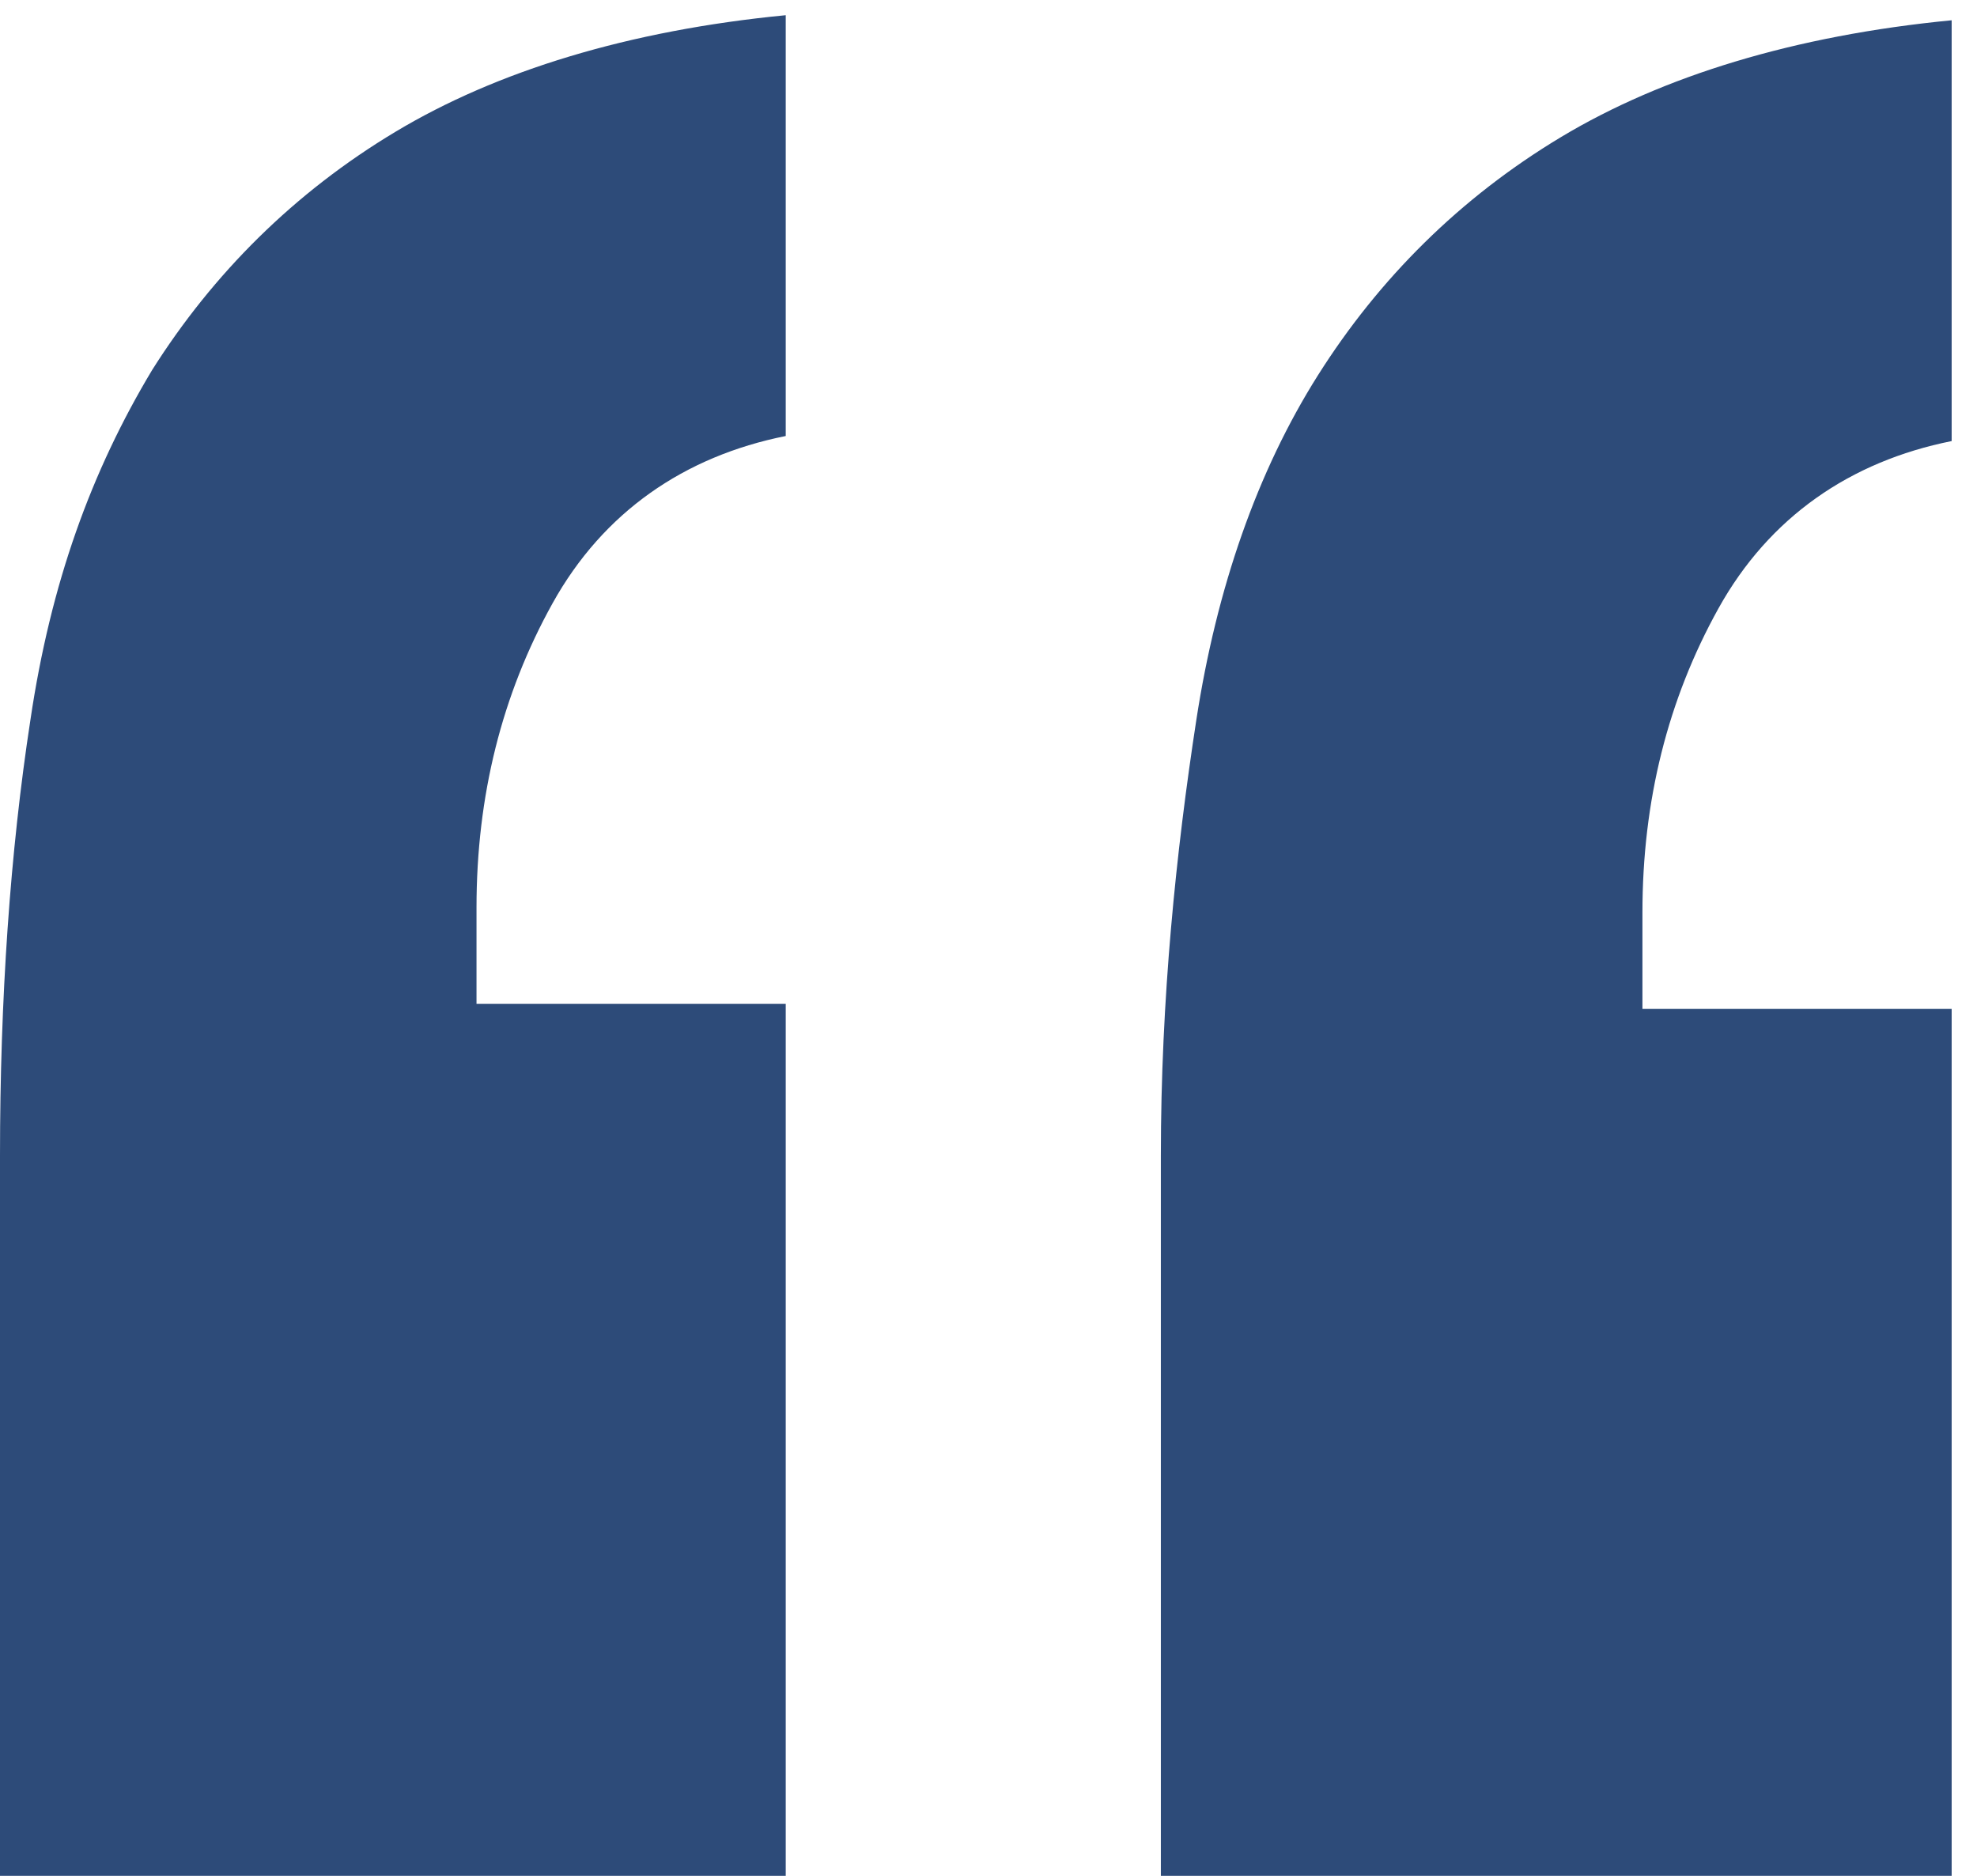
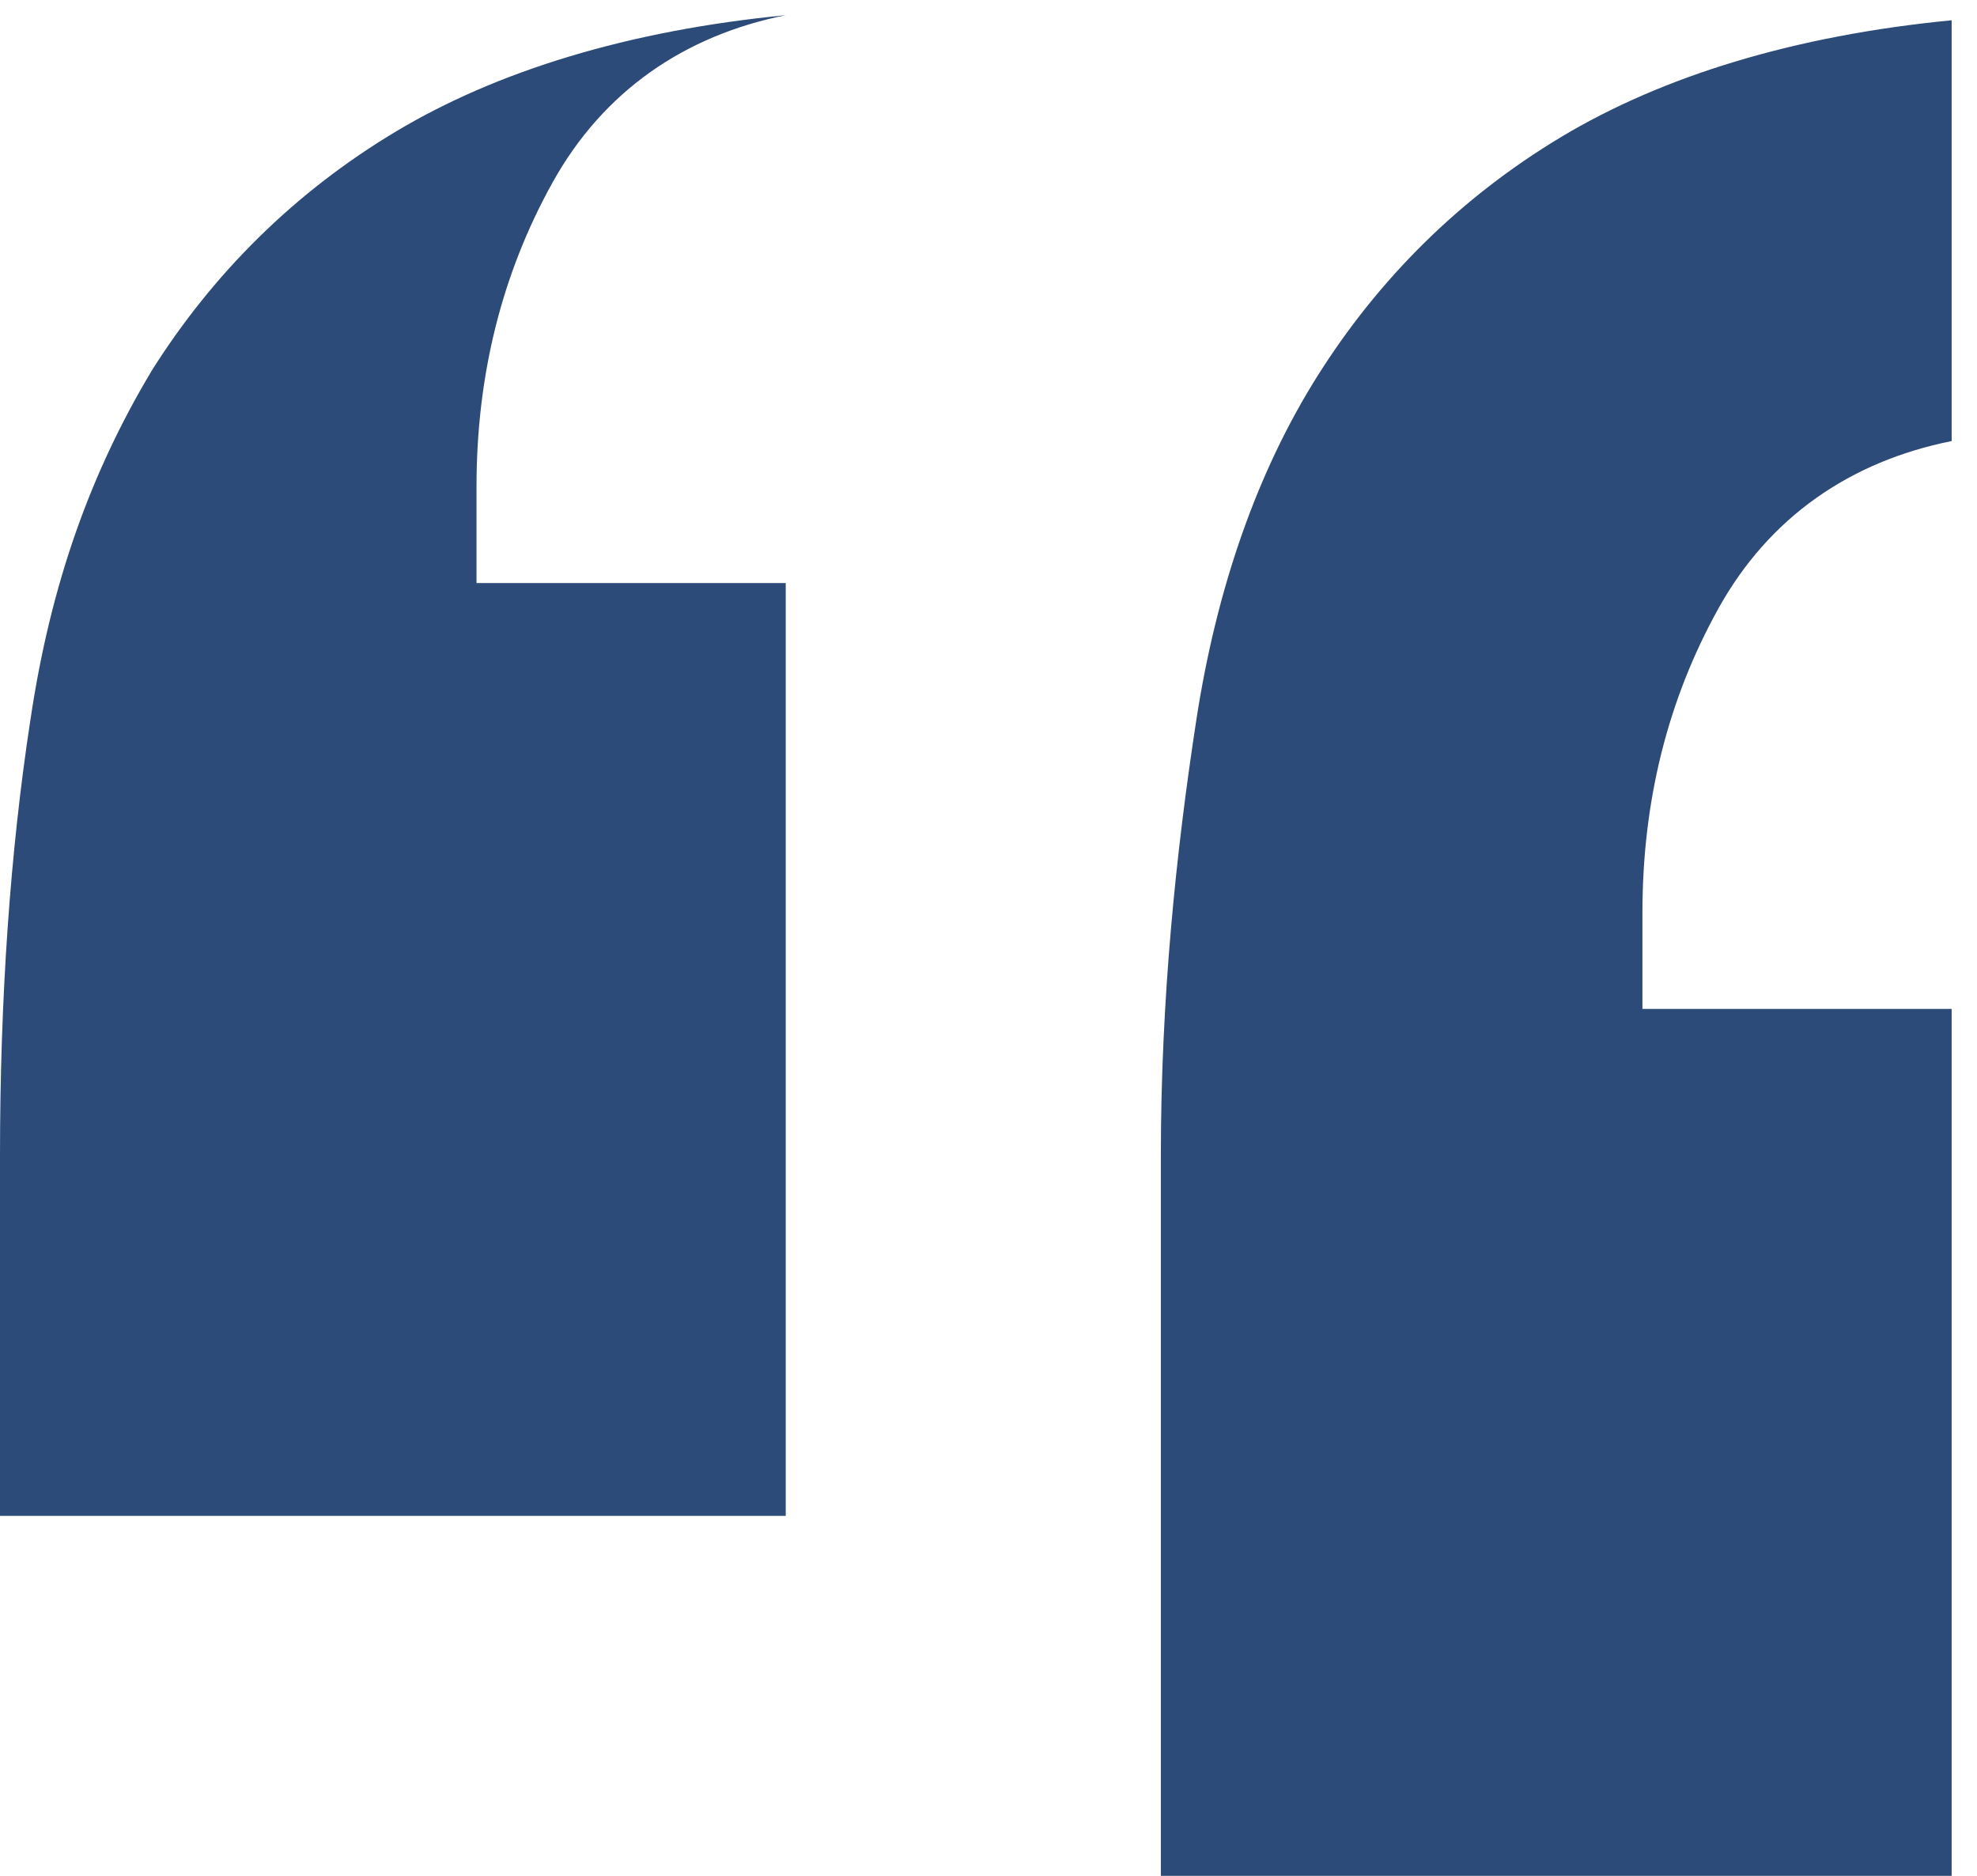
<svg xmlns="http://www.w3.org/2000/svg" version="1.1" id="Layer_1" x="0px" y="0px" viewBox="0 0 39 37" style="enable-background:new 0 0 39 37;" xml:space="preserve">
  <style type="text/css">
	.st0{enable-background:new    ;}
	.st1{fill:#2D4B79;}
</style>
  <g id="_" class="st0">
-     <path class="st1" d="M0.6,14.2C1,11.5,1.8,9.3,3,7.3c1.2-1.9,2.8-3.5,4.8-4.7s4.6-2,7.7-2.3v8.3c-2,0.4-3.6,1.5-4.6,3.3   s-1.5,3.8-1.5,6v1.9h6.1v18.4H0V22.8C0,19.7,0.2,16.8,0.6,14.2z M23.6,14.2c0.4-2.6,1.2-4.9,2.4-6.8c1.2-1.9,2.8-3.5,4.8-4.7   s4.6-2,7.7-2.3v8.3c-2,0.4-3.6,1.5-4.6,3.3s-1.5,3.8-1.5,6v1.9h6.1v18.4H22.9V22.8C22.9,19.7,23.2,16.8,23.6,14.2z" />
+     <path class="st1" d="M0.6,14.2C1,11.5,1.8,9.3,3,7.3c1.2-1.9,2.8-3.5,4.8-4.7s4.6-2,7.7-2.3c-2,0.4-3.6,1.5-4.6,3.3   s-1.5,3.8-1.5,6v1.9h6.1v18.4H0V22.8C0,19.7,0.2,16.8,0.6,14.2z M23.6,14.2c0.4-2.6,1.2-4.9,2.4-6.8c1.2-1.9,2.8-3.5,4.8-4.7   s4.6-2,7.7-2.3v8.3c-2,0.4-3.6,1.5-4.6,3.3s-1.5,3.8-1.5,6v1.9h6.1v18.4H22.9V22.8C22.9,19.7,23.2,16.8,23.6,14.2z" />
  </g>
</svg>